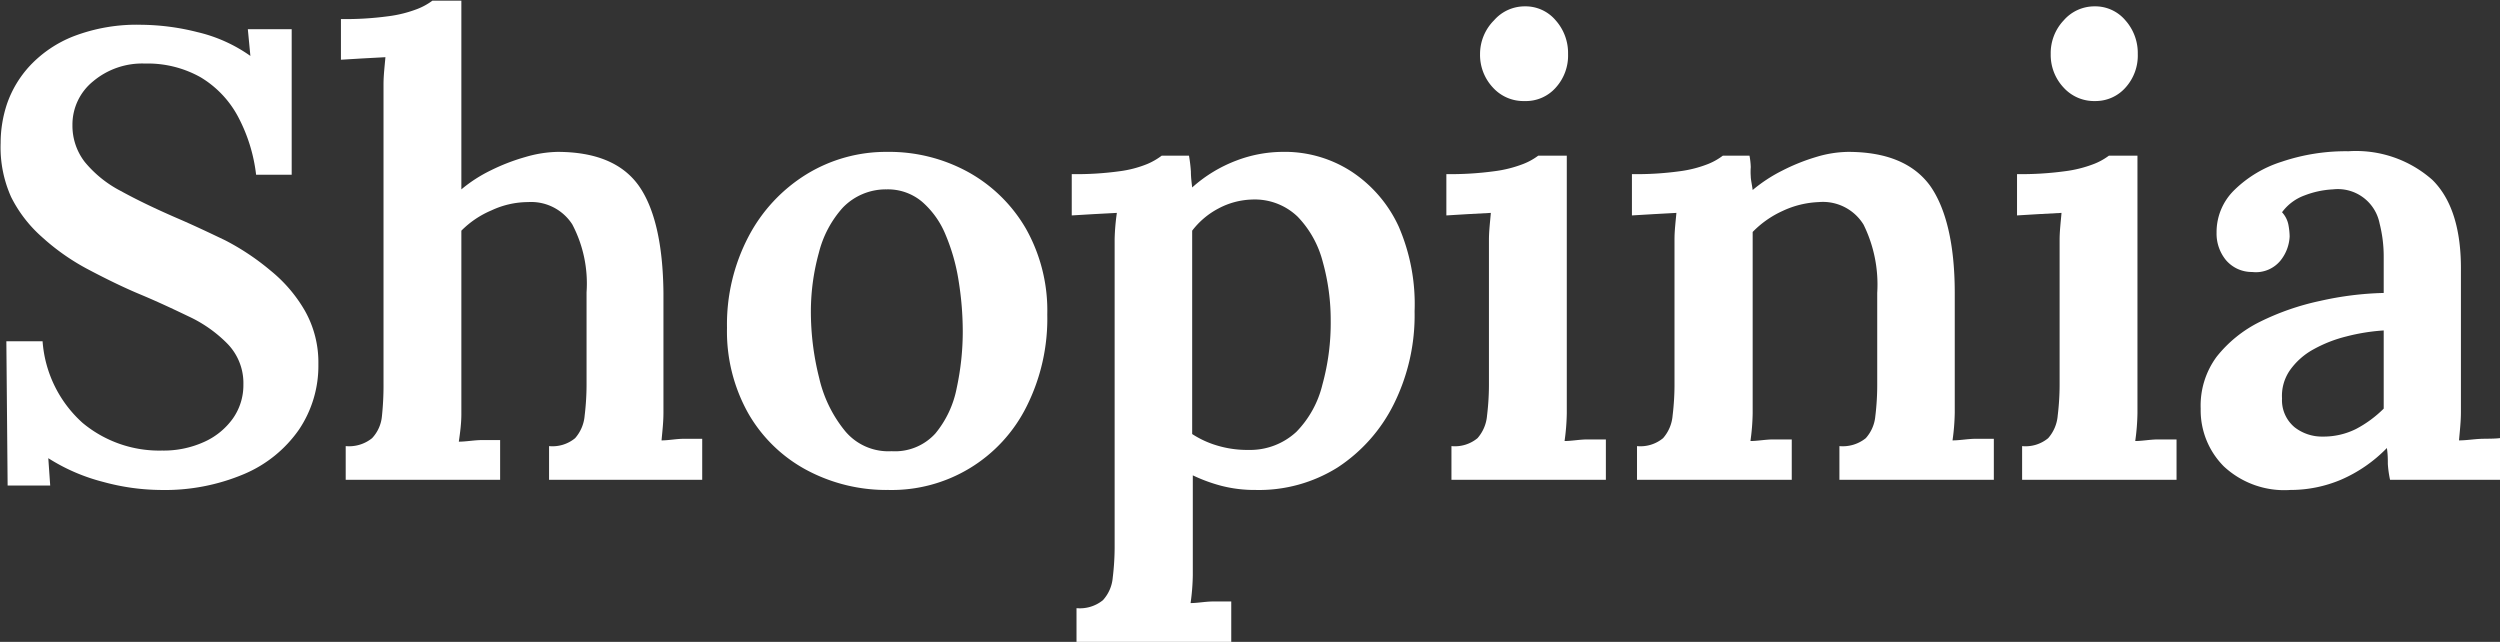
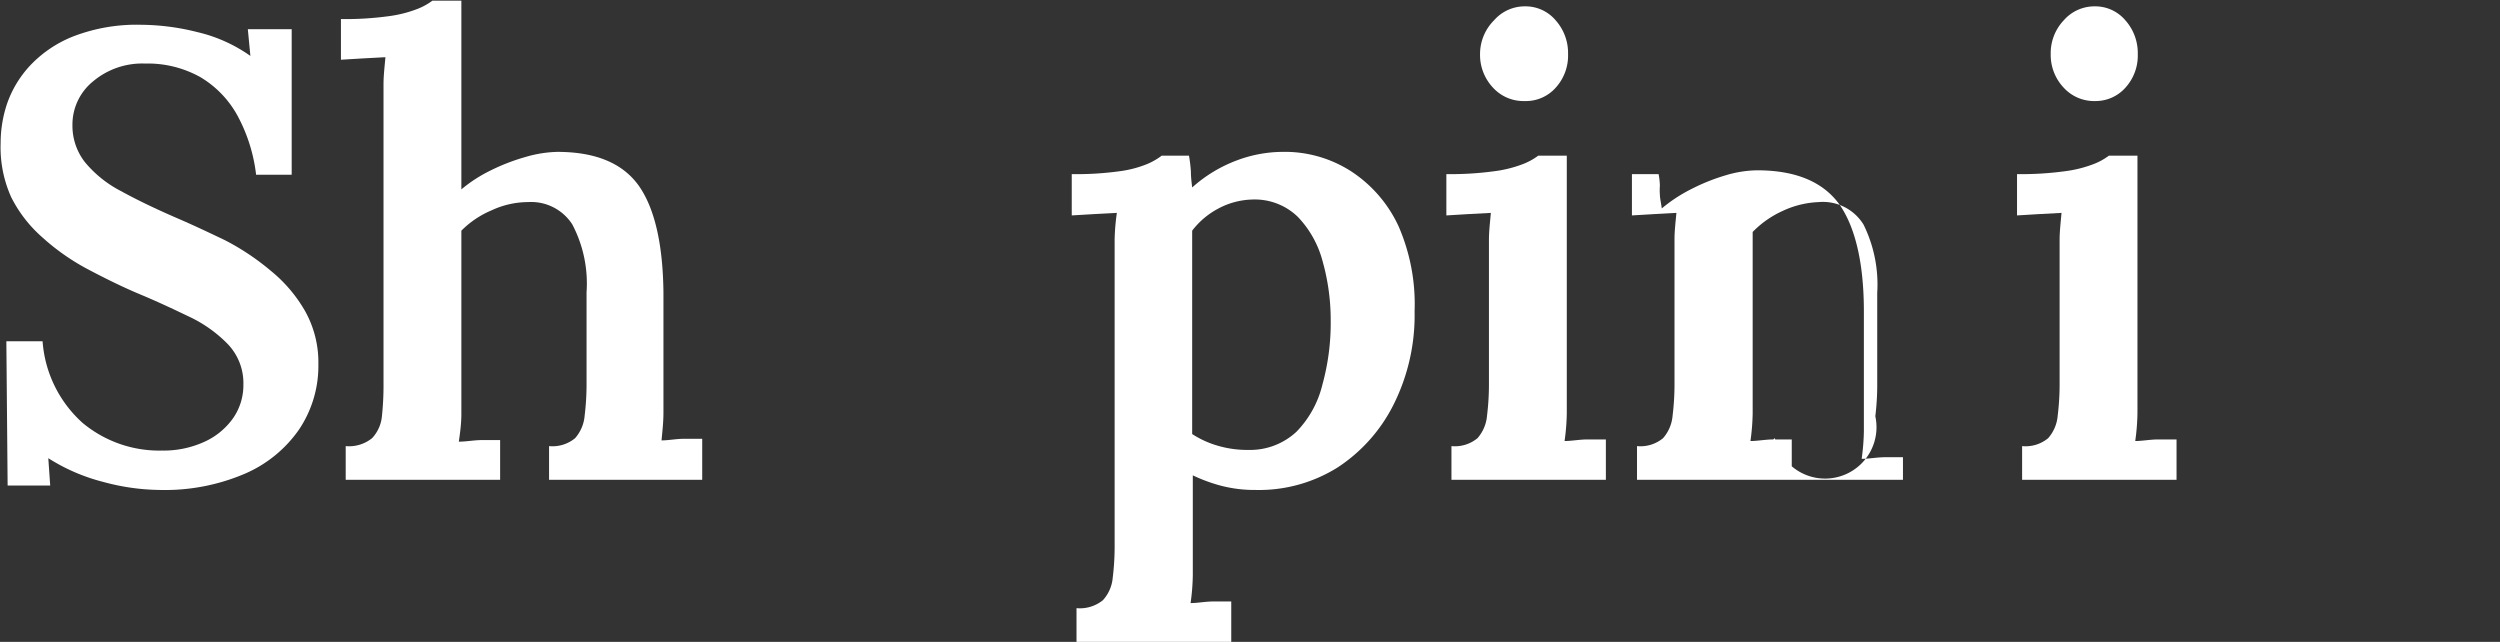
<svg xmlns="http://www.w3.org/2000/svg" id="Shopinia" viewBox="0 0 157.36 40.4">
  <rect x="0" y="0" width="157.36" height="40.4" fill="#333333" stroke="none" />
  <defs>
    <style>.cls-1{fill:#fff;}</style>
  </defs>
  <path class="cls-1" d="M17.08,13.8a10.31,10.31,0,0,0-1.16-3.7,6.39,6.39,0,0,0-2.34-2.44,6.8,6.8,0,0,0-3.5-.86A4.8,4.8,0,0,0,6.82,7.92a3.5,3.5,0,0,0-1.3,2.76A3.72,3.72,0,0,0,6.3,13a7.26,7.26,0,0,0,2.26,1.82c1,.55,2.16,1.11,3.52,1.7,1,.43,2,.9,3.08,1.42A15.42,15.42,0,0,1,18,19.84a9.09,9.09,0,0,1,2.14,2.5A6.61,6.61,0,0,1,21,25.72a7.19,7.19,0,0,1-1.22,4.12,8,8,0,0,1-3.46,2.8,12.79,12.79,0,0,1-5.28,1,14,14,0,0,1-3.56-.5A11.94,11.94,0,0,1,4,31.64l.12,1.72H1.44l-.08-9.08H3.64a7.64,7.64,0,0,0,2.52,5.14,7.54,7.54,0,0,0,5,1.74,6.16,6.16,0,0,0,2.64-.54,4.47,4.47,0,0,0,1.82-1.48A3.64,3.64,0,0,0,16.28,27a3.55,3.55,0,0,0-1-2.56,8.37,8.37,0,0,0-2.44-1.72c-1-.48-2-.95-3.08-1.4S7.47,20.27,6.4,19.7a14.09,14.09,0,0,1-2.82-2A8.32,8.32,0,0,1,1.66,15.2,7.64,7.64,0,0,1,1,11.8,7.81,7.81,0,0,1,1.4,9.34,6.79,6.79,0,0,1,2.86,6.92,7.54,7.54,0,0,1,5.6,5.08a11.12,11.12,0,0,1,4.28-.72,14.78,14.78,0,0,1,3.5.46,9.52,9.52,0,0,1,3.34,1.5l-.16-1.68h2.76V13.8Z" transform="translate(-0.96 -2.8)" />
  <path class="cls-1" d="M35.52,30.88a2.23,2.23,0,0,0,1.64-.5,2.45,2.45,0,0,0,.6-1.42,16.21,16.21,0,0,0,.12-2.08V21.2a8,8,0,0,0-.9-4.28,3.08,3.08,0,0,0-2.78-1.4,5.46,5.46,0,0,0-2.3.52A5.89,5.89,0,0,0,30,17.32v10c0,.43,0,.94,0,1.54s-.08,1.18-.16,1.74c.45,0,.92-.09,1.4-.1l1.2,0V33H22.72V30.88a2.3,2.3,0,0,0,1.66-.5A2.33,2.33,0,0,0,25,29a18.58,18.58,0,0,0,.1-2.08V9.6c0-.45,0-.95,0-1.5s.07-1.11.12-1.7l-1.48.08-1.32.08V4a20.2,20.2,0,0,0,3-.18,7.81,7.81,0,0,0,1.82-.46,4,4,0,0,0,.94-.52H30V14.72a9,9,0,0,1,1.86-1.2,12.57,12.57,0,0,1,2.18-.84,7.66,7.66,0,0,1,2-.32q3.6,0,5.12,2.12c1,1.41,1.53,3.67,1.56,6.76l0,6c0,.43,0,.94,0,1.54s-.07,1.18-.12,1.74c.43,0,.87-.09,1.34-.1l1.22,0V33H35.52Z" transform="translate(-0.96 -2.8)" />
-   <path class="cls-1" d="M56.88,33.64a10.65,10.65,0,0,1-5.16-1.26,9.28,9.28,0,0,1-3.66-3.56,10.53,10.53,0,0,1-1.34-5.38,11.9,11.9,0,0,1,1.36-5.76,10.11,10.11,0,0,1,3.66-3.92,9.57,9.57,0,0,1,5.06-1.4,10.32,10.32,0,0,1,5.12,1.28,9.52,9.52,0,0,1,3.62,3.56,10.5,10.5,0,0,1,1.34,5.4,12.31,12.31,0,0,1-1.3,5.78,9.48,9.48,0,0,1-8.7,5.26Zm.2-2.44a3.43,3.43,0,0,0,2.76-1.12,6.39,6.39,0,0,0,1.34-2.86,16.92,16.92,0,0,0,.38-3.58,20.1,20.1,0,0,0-.26-3.16,12.3,12.3,0,0,0-.82-2.9A5.52,5.52,0,0,0,59,15.5a3.34,3.34,0,0,0-2.24-.78A3.76,3.76,0,0,0,54,15.88a6.66,6.66,0,0,0-1.5,2.84A13.91,13.91,0,0,0,52,22.36a17,17,0,0,0,.52,4.22,8.14,8.14,0,0,0,1.64,3.36A3.54,3.54,0,0,0,57.08,31.2Z" transform="translate(-0.96 -2.8)" />
  <path class="cls-1" d="M68.72,43.2V41.08a2.3,2.3,0,0,0,1.66-.5A2.4,2.4,0,0,0,71,39.16a16.21,16.21,0,0,0,.12-2.08l0-17.72c0-.48,0-1,0-1.52a13.45,13.45,0,0,1,.14-1.64l-1.5.08-1.34.08v-2.6a19.82,19.82,0,0,0,3-.18,7,7,0,0,0,1.76-.46,4.21,4.21,0,0,0,.9-.52h1.72a9.63,9.63,0,0,1,.12,1c0,.37.05.72.08,1a8.85,8.85,0,0,1,2.8-1.7,8.28,8.28,0,0,1,2.84-.54A7.71,7.71,0,0,1,86,13.58a8.27,8.27,0,0,1,3,3.48A12.29,12.29,0,0,1,90,22.4a12.54,12.54,0,0,1-1.3,5.82,10.15,10.15,0,0,1-3.54,4A9.32,9.32,0,0,1,80,33.64a8.41,8.41,0,0,1-2.16-.26,10.11,10.11,0,0,1-1.8-.66v4.76c0,.43,0,.94,0,1.54a13.93,13.93,0,0,1-.14,1.74c.43,0,.88-.09,1.36-.1l1.2,0V43.2ZM79.56,31.12a4.28,4.28,0,0,0,3-1.14A6.4,6.4,0,0,0,84.2,27a14.55,14.55,0,0,0,.52-4,13.64,13.64,0,0,0-.5-3.72,6.38,6.38,0,0,0-1.58-2.84,3.89,3.89,0,0,0-2.88-1.08,4.76,4.76,0,0,0-2.1.56A5,5,0,0,0,76,17.32v12.8a5.93,5.93,0,0,0,1.56.72A6.59,6.59,0,0,0,79.56,31.12Z" transform="translate(-0.96 -2.8)" />
  <path class="cls-1" d="M92.32,30.88a2.23,2.23,0,0,0,1.64-.5,2.45,2.45,0,0,0,.6-1.42,16.21,16.21,0,0,0,.12-2.08V19.4c0-.45,0-.95,0-1.5s.07-1.11.12-1.7l-1.48.08L92,16.36v-2.6a20.38,20.38,0,0,0,3-.18,7.75,7.75,0,0,0,1.84-.46,4,4,0,0,0,.94-.52h1.8V27.28c0,.43,0,.94,0,1.54a13.93,13.93,0,0,1-.14,1.74c.43,0,.89-.09,1.38-.1l1.22,0V33H92.32Zm4.6-21.72a2.59,2.59,0,0,1-2-.86,3,3,0,0,1-.8-2.1A3,3,0,0,1,95,4.08a2.56,2.56,0,0,1,1.94-.88,2.48,2.48,0,0,1,1.94.88,3.09,3.09,0,0,1,.78,2.12,3,3,0,0,1-.76,2.1A2.51,2.51,0,0,1,96.92,9.16Z" transform="translate(-0.96 -2.8)" />
-   <path class="cls-1" d="M104,33V30.88a2.23,2.23,0,0,0,1.64-.5,2.45,2.45,0,0,0,.6-1.42,16.21,16.21,0,0,0,.12-2.08V19.36c0-.48,0-1,0-1.52s.07-1.08.12-1.64l-1.46.08-1.34.08v-2.6a19.89,19.89,0,0,0,3-.18,7.48,7.48,0,0,0,1.8-.46,4,4,0,0,0,.92-.52h1.68a4.48,4.48,0,0,1,.08.72,3.86,3.86,0,0,0,0,.58c0,.2.07.49.12.86a9.5,9.5,0,0,1,1.86-1.22,12.43,12.43,0,0,1,2.14-.86,7.21,7.21,0,0,1,2-.32q3.6,0,5.16,2.12c1,1.41,1.56,3.67,1.56,6.76v6c0,.43,0,.94,0,1.54a13.93,13.93,0,0,1-.14,1.74c.45,0,.92-.09,1.4-.1l1.2,0V33h-9.72V30.88a2.3,2.3,0,0,0,1.66-.5A2.4,2.4,0,0,0,119,29a16.21,16.21,0,0,0,.12-2.08l0-5.68a8.53,8.53,0,0,0-.86-4.3,3,3,0,0,0-2.82-1.42,5.88,5.88,0,0,0-2.28.56,6.21,6.21,0,0,0-1.88,1.32c0,.32,0,.65,0,1v1l0,7.88c0,.43,0,.94,0,1.54a13.93,13.93,0,0,1-.14,1.74c.43,0,.89-.09,1.38-.1l1.22,0V33Z" transform="translate(-0.96 -2.8)" />
+   <path class="cls-1" d="M104,33V30.88a2.23,2.23,0,0,0,1.64-.5,2.45,2.45,0,0,0,.6-1.42,16.21,16.21,0,0,0,.12-2.08V19.36c0-.48,0-1,0-1.52s.07-1.08.12-1.64l-1.46.08-1.34.08v-2.6h1.68a4.48,4.48,0,0,1,.08.72,3.86,3.86,0,0,0,0,.58c0,.2.07.49.12.86a9.5,9.5,0,0,1,1.86-1.22,12.43,12.43,0,0,1,2.14-.86,7.21,7.21,0,0,1,2-.32q3.6,0,5.16,2.12c1,1.41,1.56,3.67,1.56,6.76v6c0,.43,0,.94,0,1.54a13.93,13.93,0,0,1-.14,1.74c.45,0,.92-.09,1.4-.1l1.2,0V33h-9.72V30.88a2.3,2.3,0,0,0,1.66-.5A2.4,2.4,0,0,0,119,29a16.21,16.21,0,0,0,.12-2.08l0-5.68a8.53,8.53,0,0,0-.86-4.3,3,3,0,0,0-2.82-1.42,5.88,5.88,0,0,0-2.28.56,6.21,6.21,0,0,0-1.88,1.32c0,.32,0,.65,0,1v1l0,7.88c0,.43,0,.94,0,1.54a13.93,13.93,0,0,1-.14,1.74c.43,0,.89-.09,1.38-.1l1.22,0V33Z" transform="translate(-0.96 -2.8)" />
  <path class="cls-1" d="M128.24,30.88a2.23,2.23,0,0,0,1.64-.5,2.45,2.45,0,0,0,.6-1.42,16.21,16.21,0,0,0,.12-2.08V19.4c0-.45,0-.95,0-1.5s.07-1.11.12-1.7l-1.48.08-1.32.08v-2.6a20.38,20.38,0,0,0,3-.18,7.75,7.75,0,0,0,1.84-.46,4,4,0,0,0,.94-.52h1.8V27.28c0,.43,0,.94,0,1.54a13.93,13.93,0,0,1-.14,1.74c.43,0,.89-.09,1.38-.1l1.22,0V33h-9.72Zm4.6-21.72a2.59,2.59,0,0,1-2-.86,3,3,0,0,1-.8-2.1,3,3,0,0,1,.82-2.12,2.56,2.56,0,0,1,1.94-.88,2.48,2.48,0,0,1,1.94.88,3.09,3.09,0,0,1,.78,2.12,3,3,0,0,1-.76,2.1A2.51,2.51,0,0,1,132.84,9.16Z" transform="translate(-0.96 -2.8)" />
-   <path class="cls-1" d="M151.4,33a6.61,6.61,0,0,1-.14-1c0-.28,0-.61-.06-1a9,9,0,0,1-2.9,2,8.17,8.17,0,0,1-3.18.64,5.58,5.58,0,0,1-4.18-1.48,5,5,0,0,1-1.46-3.64,5.17,5.17,0,0,1,1-3.26,8,8,0,0,1,2.72-2.2A16,16,0,0,1,147,21.74a20.19,20.19,0,0,1,4-.5V19a8.48,8.48,0,0,0-.26-2.14,2.68,2.68,0,0,0-2.94-2.14,5.74,5.74,0,0,0-1.78.38,3.06,3.06,0,0,0-1.42,1.06,1.62,1.62,0,0,1,.4.78,4.36,4.36,0,0,1,.08.74,2.62,2.62,0,0,1-.56,1.5,2,2,0,0,1-1.8.74,2.13,2.13,0,0,1-1.66-.76,2.63,2.63,0,0,1-.58-1.72,3.69,3.69,0,0,1,1.1-2.66,7.45,7.45,0,0,1,3-1.8,12.59,12.59,0,0,1,4.2-.66,7.25,7.25,0,0,1,5.28,1.8c1.22,1.2,1.83,3.12,1.8,5.76v2.54c0,.76,0,1.52,0,2.28s0,1.61,0,2.54c0,.4,0,.9,0,1.5s-.07,1.19-.12,1.78c.48,0,1-.09,1.46-.1s.9,0,1.22-.06V33ZM151,23.6a12.49,12.49,0,0,0-2.36.38,8.43,8.43,0,0,0-2.08.82,4.4,4.4,0,0,0-1.46,1.3,2.82,2.82,0,0,0-.5,1.78,2.21,2.21,0,0,0,.8,1.82,2.8,2.8,0,0,0,1.76.58,4.57,4.57,0,0,0,2.1-.48A7.22,7.22,0,0,0,151,28.52V23.6Z" transform="translate(-0.96 -2.8)" />
</svg>